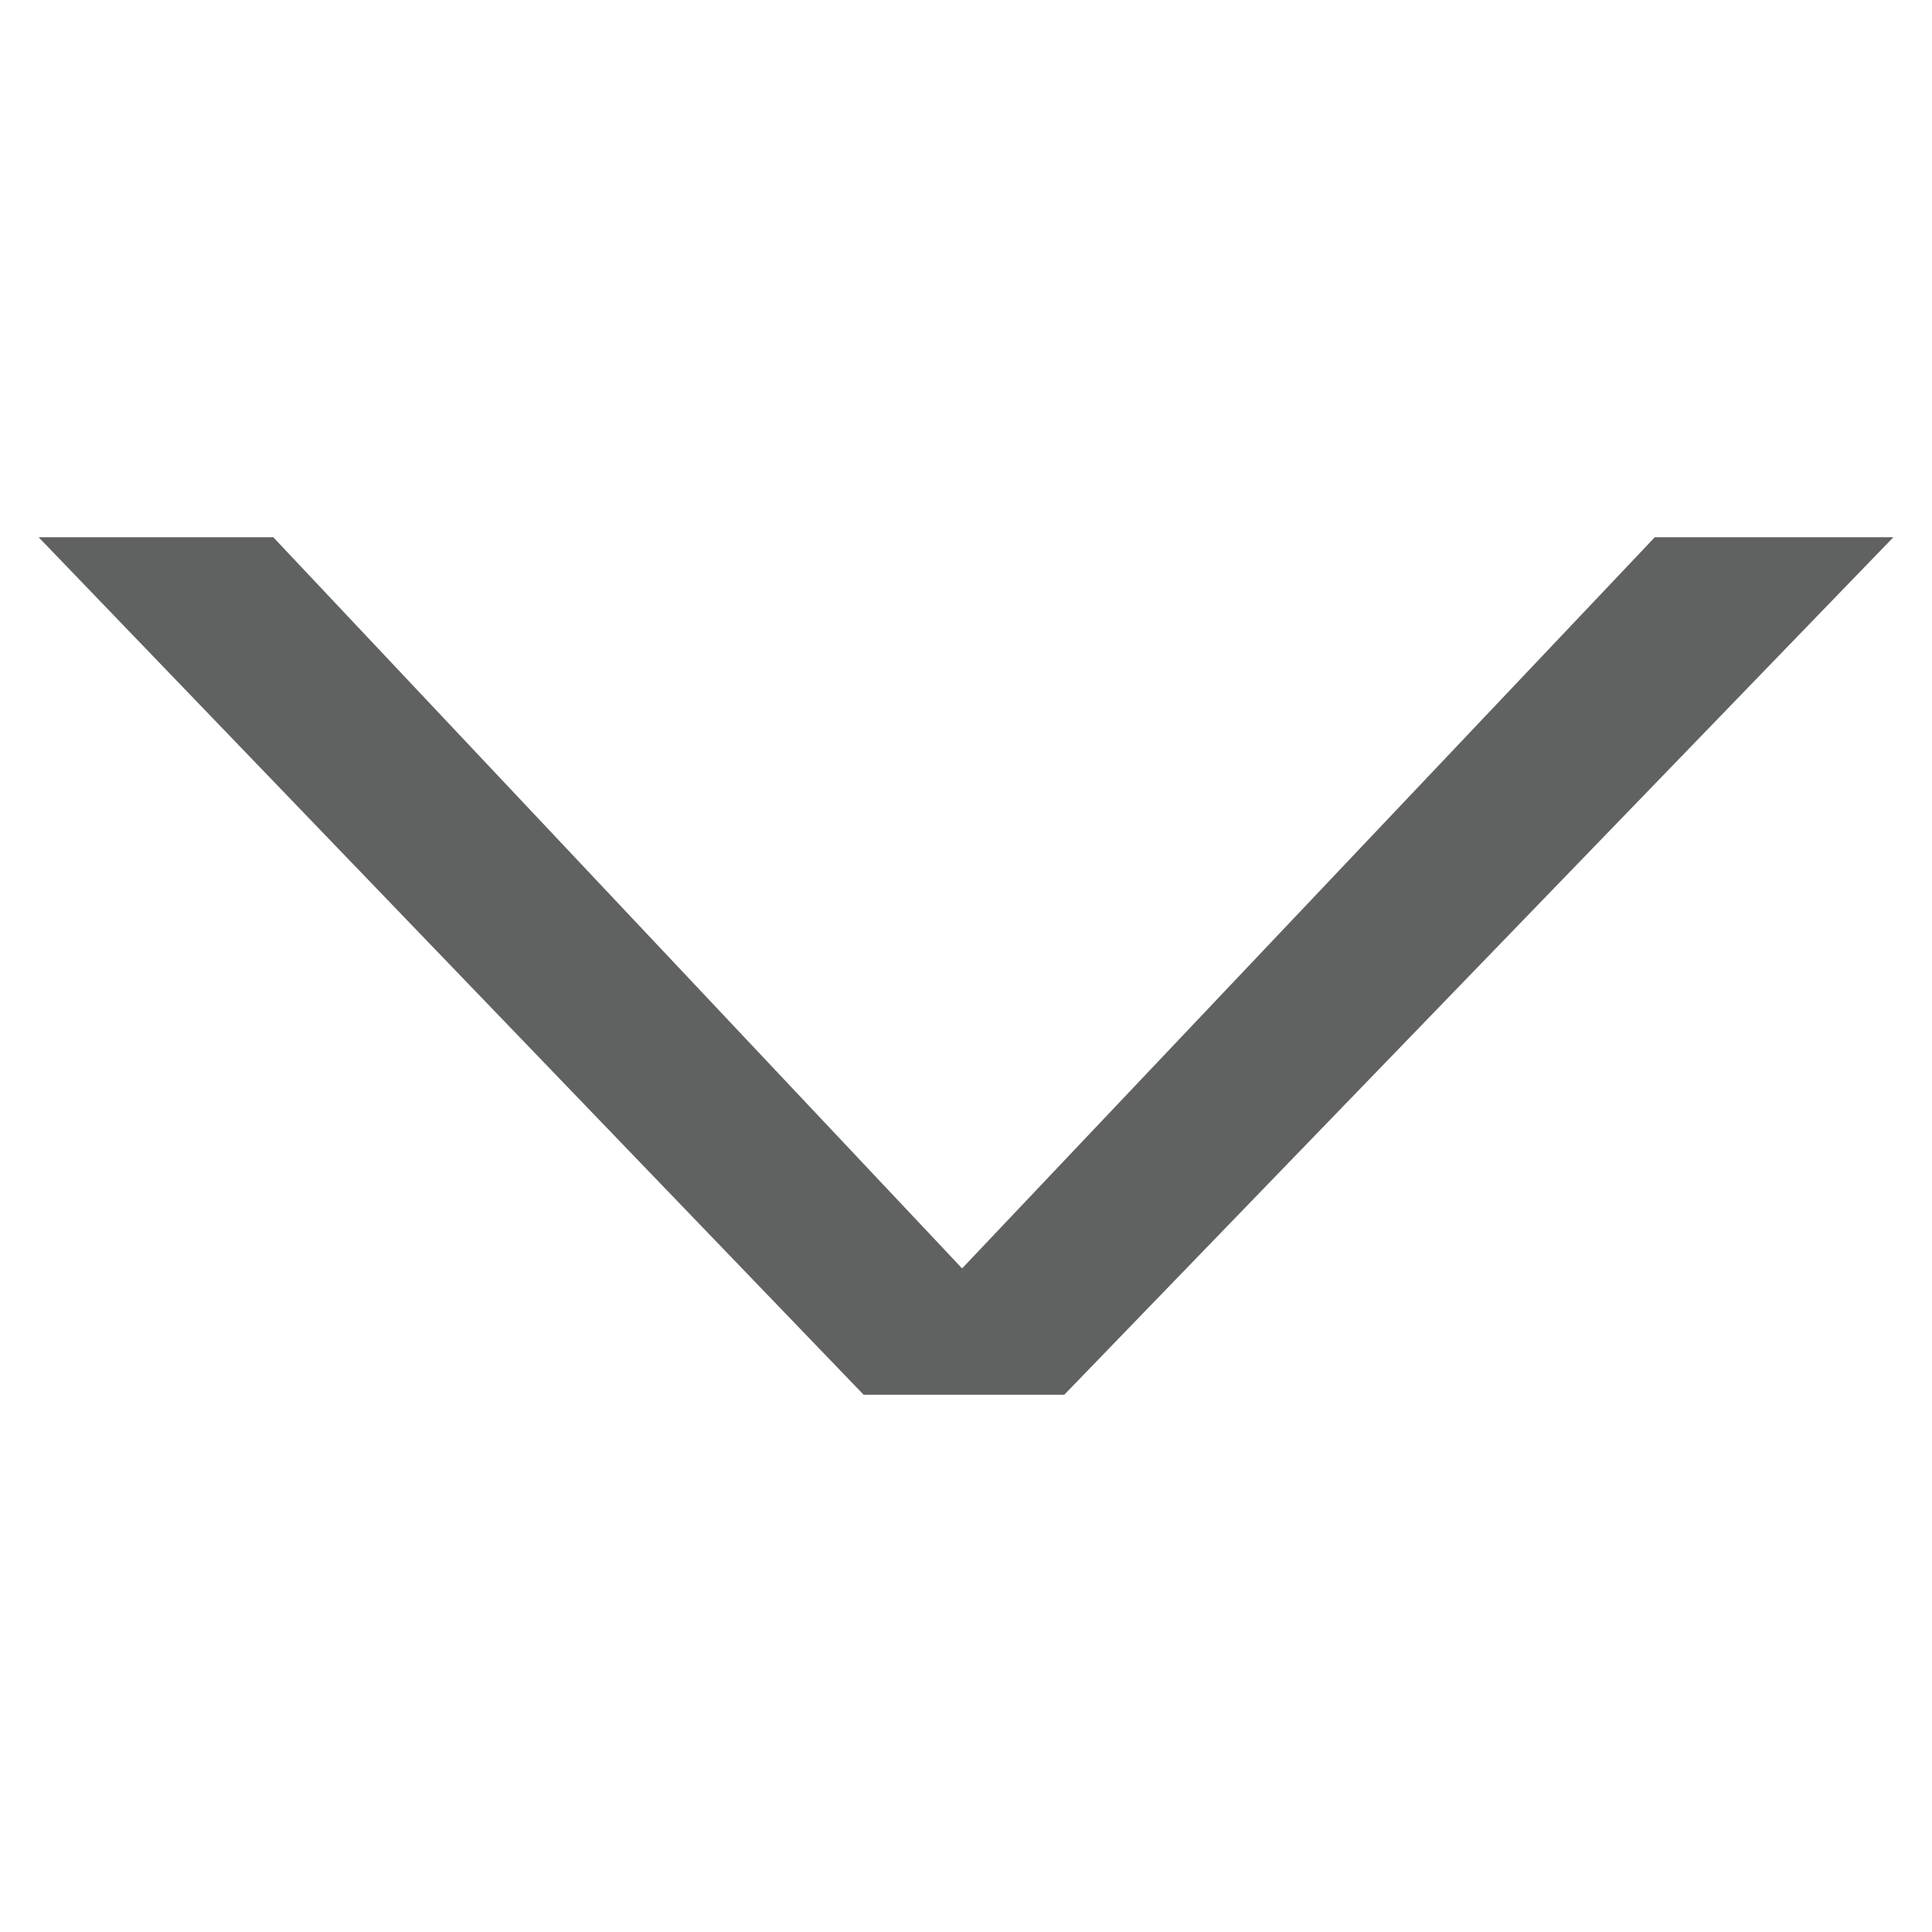
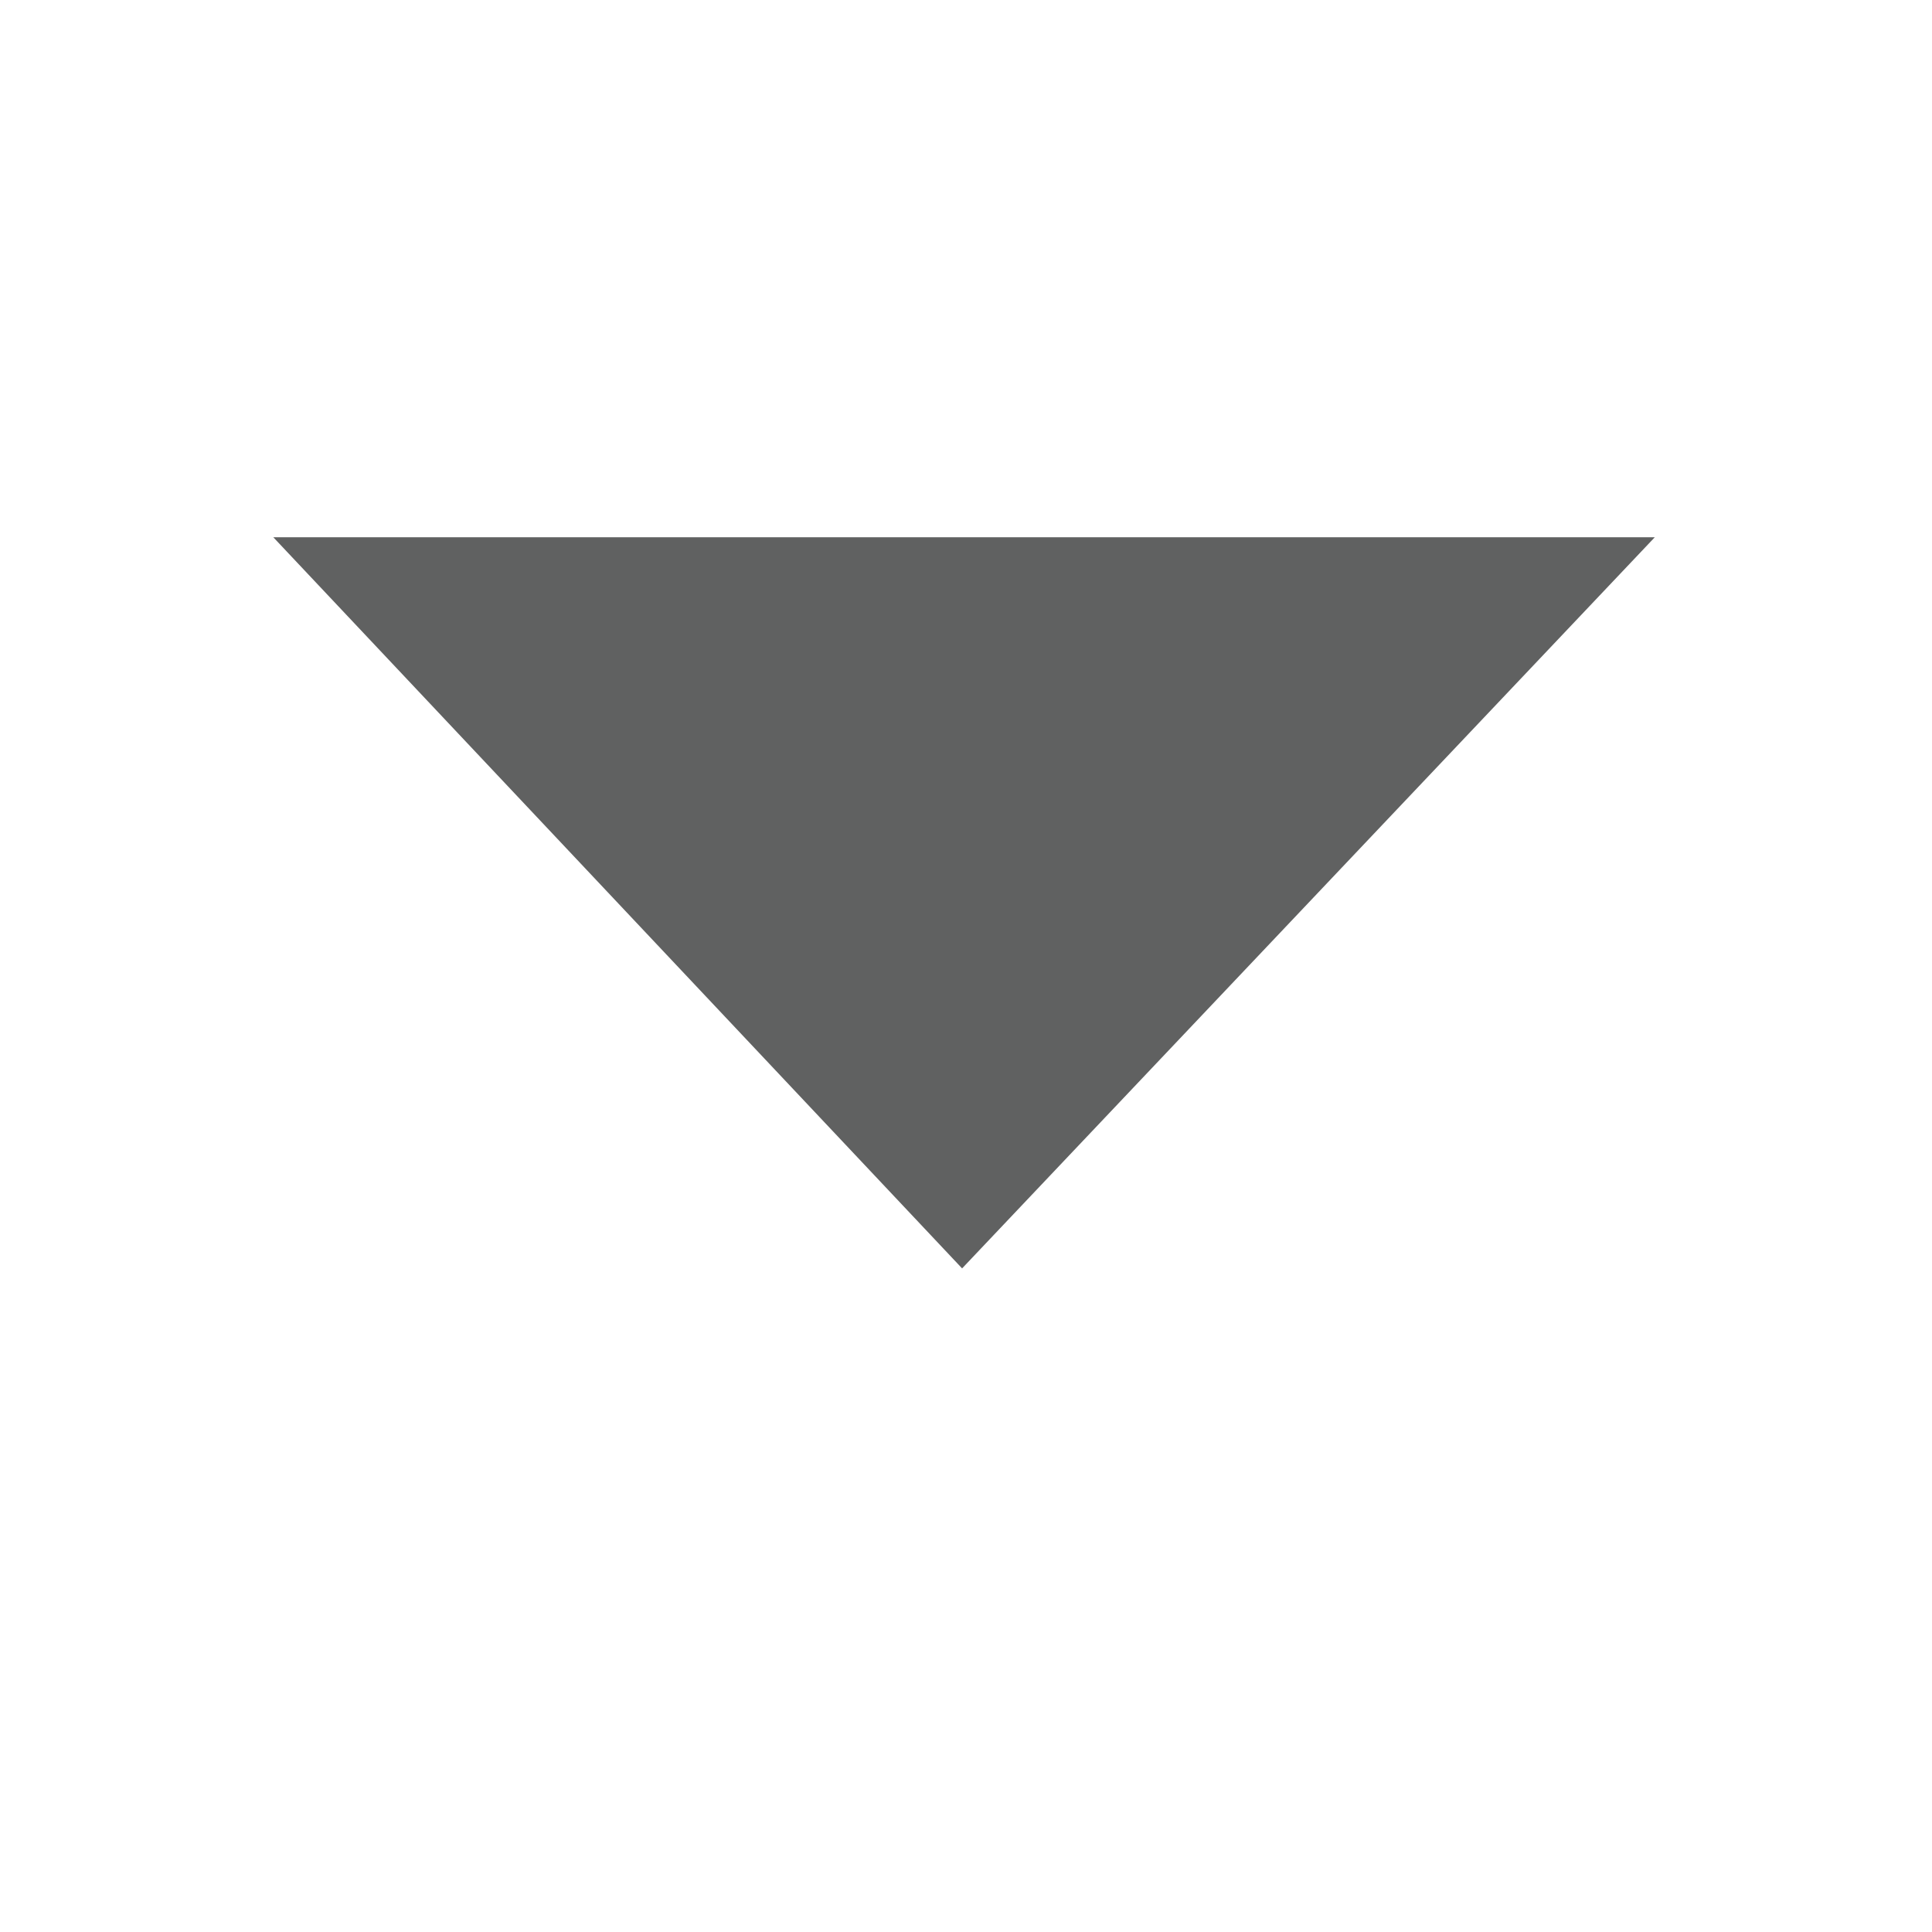
<svg xmlns="http://www.w3.org/2000/svg" version="1.1" id="Layer_1" x="0px" y="0px" viewBox="0 0 500 500" style="enable-background:new 0 0 500 500;" xml:space="preserve">
  <style type="text/css">
	.st0{fill:#606161;}
</style>
  <g>
-     <path class="st0" d="M10,139.04h60.73l178.26,189.22l179.27-189.22H490L275.43,360.96h-51.92L10,139.04z" />
+     <path class="st0" d="M10,139.04h60.73l178.26,189.22l179.27-189.22H490h-51.92L10,139.04z" />
  </g>
</svg>